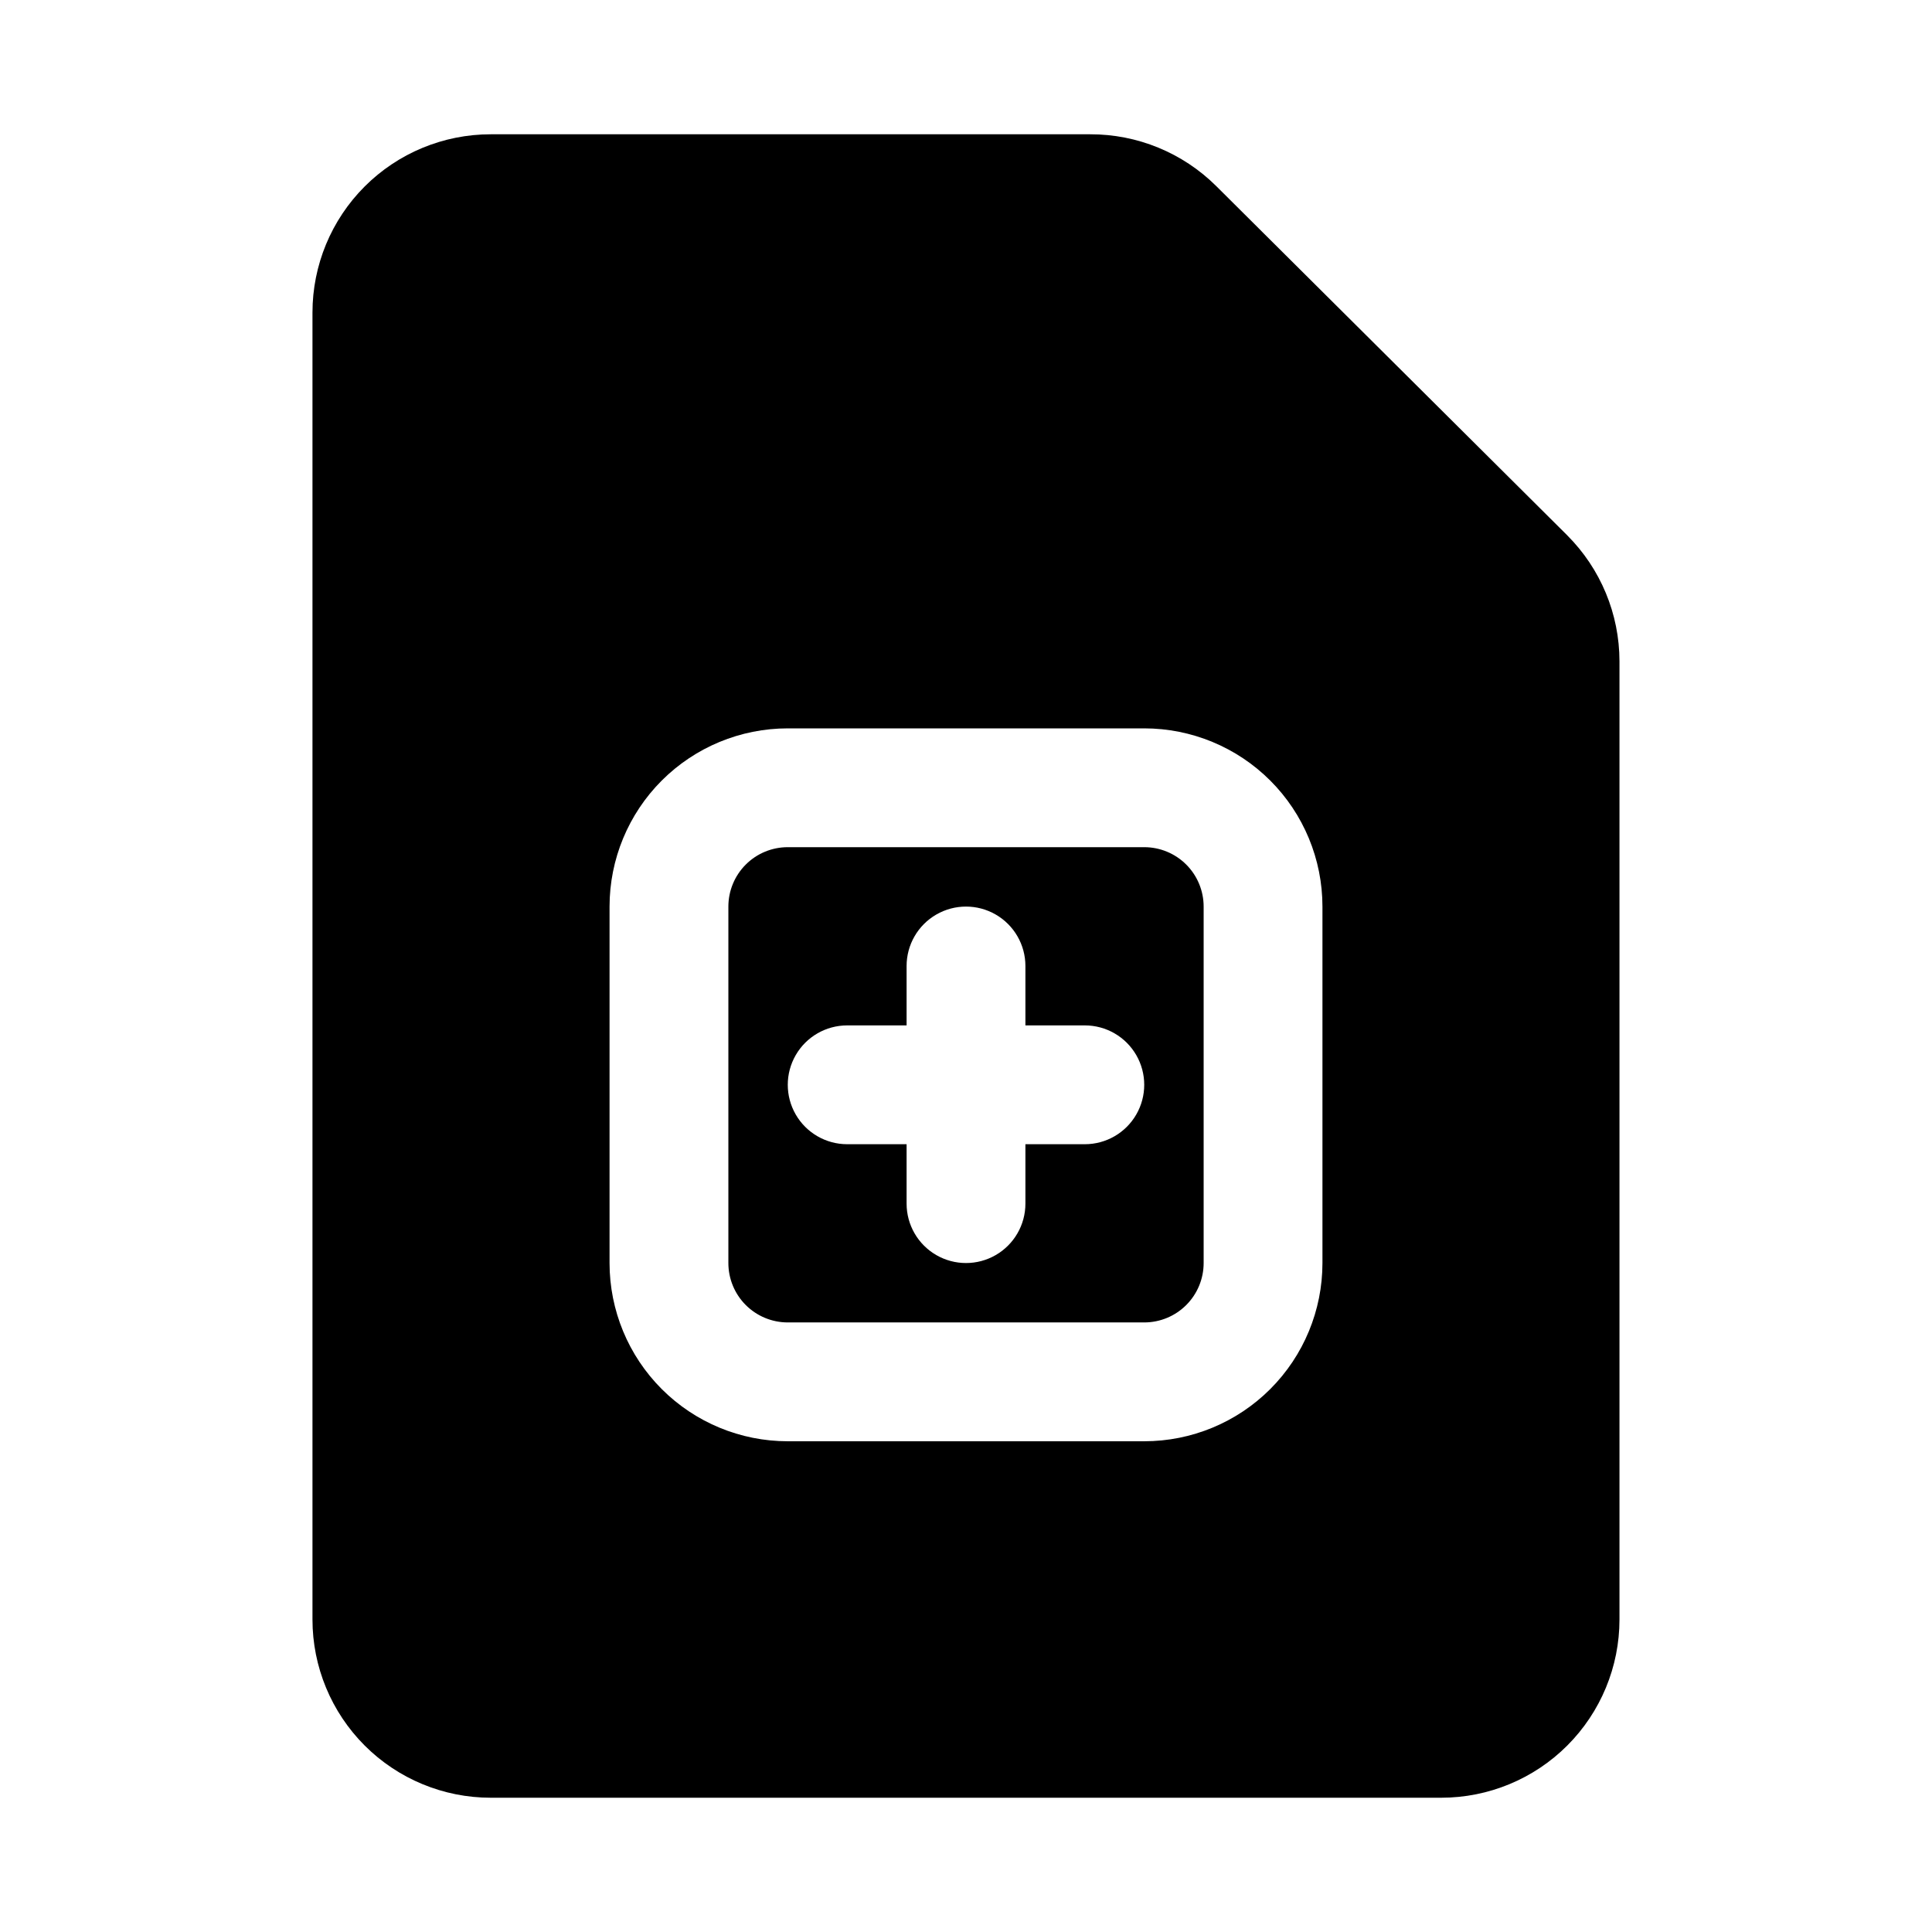
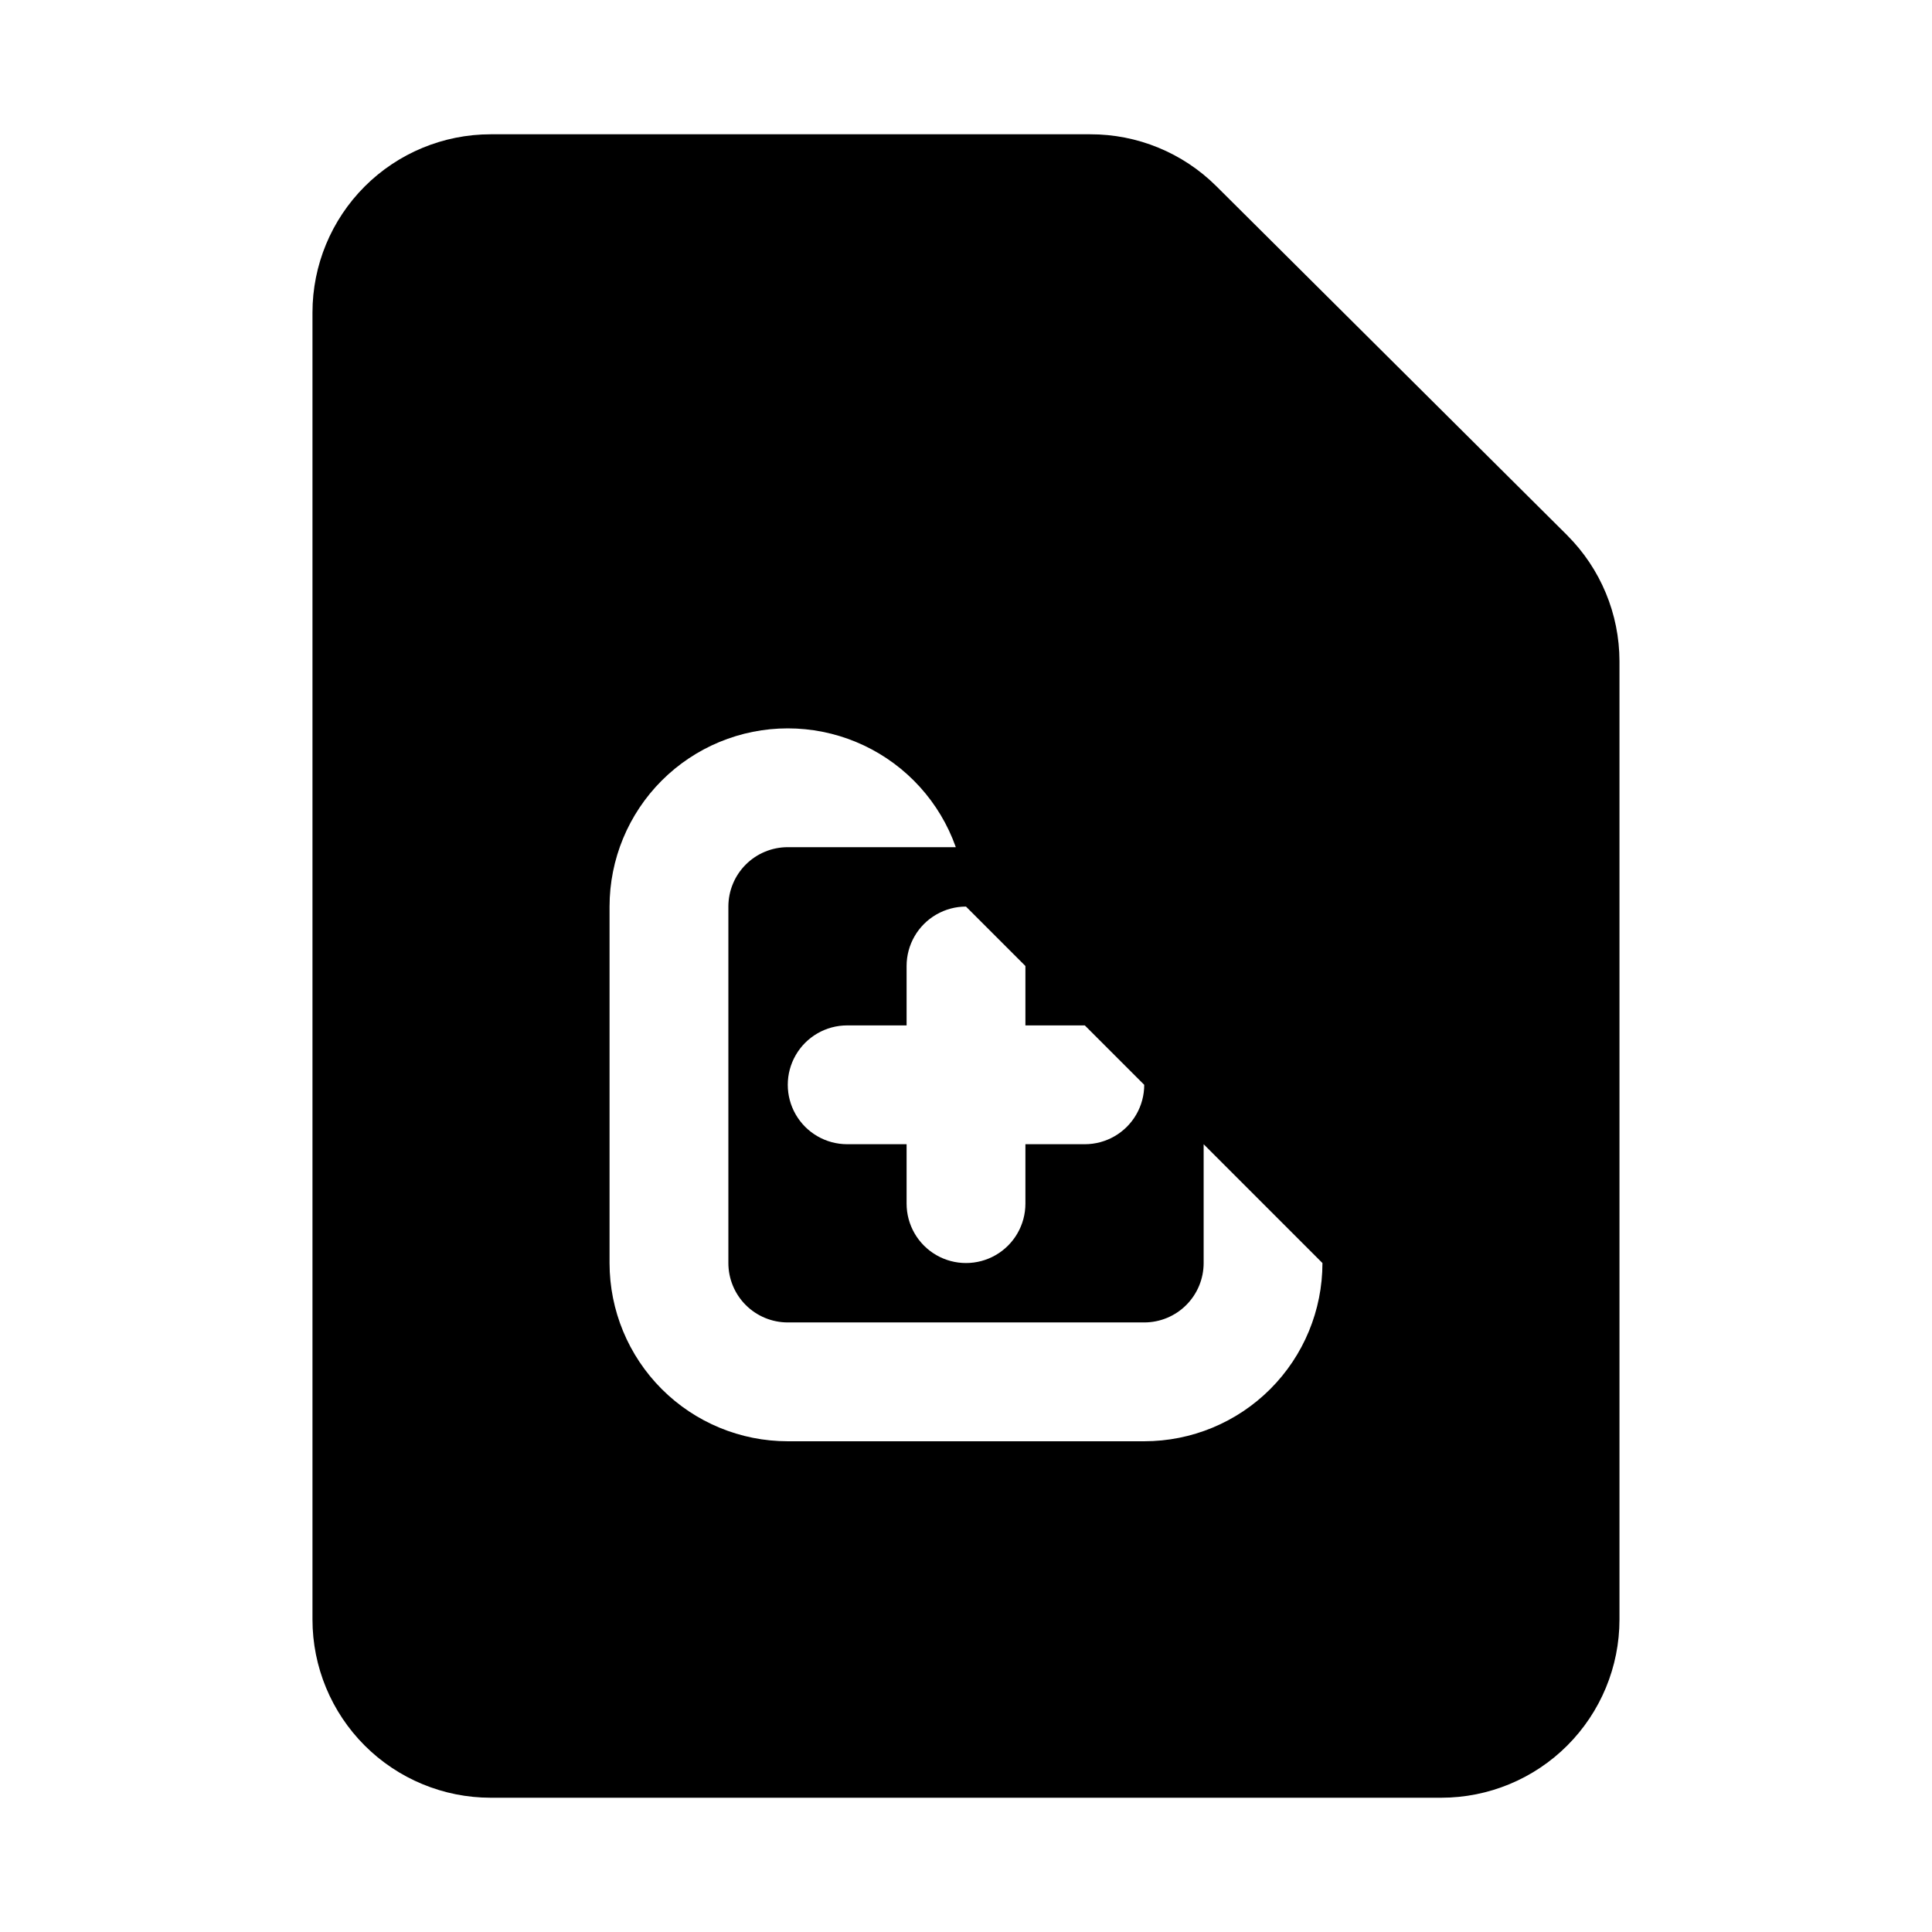
<svg xmlns="http://www.w3.org/2000/svg" fill="#000000" width="800px" height="800px" version="1.1" viewBox="144 144 512 512">
-   <path d="m559.33 285.86-93.047-92.578c-8.875-8.801-20.879-13.727-33.379-13.695h-158.86c-12.527 0-24.543 4.977-33.398 13.832-8.859 8.859-13.836 20.875-13.836 33.398v346.37c0 12.527 4.977 24.539 13.836 33.398 8.855 8.855 20.871 13.832 33.398 13.832h251.9c12.527 0 24.543-4.977 33.398-13.832 8.859-8.859 13.836-20.871 13.836-33.398v-253.95c-0.012-12.52-4.996-24.527-13.855-33.375zm-64.867 192.86c0 12.527-4.973 24.539-13.832 33.398-8.859 8.859-20.871 13.832-33.398 13.832h-94.465c-12.527 0-24.539-4.973-33.398-13.832-8.855-8.859-13.832-20.871-13.832-33.398v-94.465c0-12.527 4.977-24.539 13.832-33.398 8.859-8.855 20.871-13.832 33.398-13.832h94.465c12.527 0 24.539 4.977 33.398 13.832 8.859 8.859 13.832 20.871 13.832 33.398zm-47.23-110.21h-94.465c-4.176 0-8.18 1.656-11.133 4.609-2.953 2.953-4.609 6.957-4.609 11.133v94.465c0 4.176 1.656 8.18 4.609 11.133 2.953 2.953 6.957 4.609 11.133 4.609h94.465c4.176 0 8.18-1.656 11.133-4.609 2.953-2.953 4.613-6.957 4.613-11.133v-94.465c0-4.176-1.66-8.18-4.613-11.133s-6.957-4.609-11.133-4.609zm-15.742 78.719h-15.746v15.746c0 5.621-3 10.82-7.871 13.633s-10.875 2.812-15.746 0-7.871-8.012-7.871-13.633v-15.746h-15.742c-5.625 0-10.824-3-13.637-7.871s-2.812-10.875 0-15.746c2.812-4.871 8.012-7.871 13.637-7.871h15.742v-15.742c0-5.625 3-10.824 7.871-13.637s10.875-2.812 15.746 0 7.871 8.012 7.871 13.637v15.742h15.746c5.625 0 10.82 3 13.633 7.871 2.812 4.871 2.812 10.875 0 15.746s-8.008 7.871-13.633 7.871z" />
+   <path d="m559.33 285.86-93.047-92.578c-8.875-8.801-20.879-13.727-33.379-13.695h-158.86c-12.527 0-24.543 4.977-33.398 13.832-8.859 8.859-13.836 20.875-13.836 33.398v346.37c0 12.527 4.977 24.539 13.836 33.398 8.855 8.855 20.871 13.832 33.398 13.832h251.9c12.527 0 24.543-4.977 33.398-13.832 8.859-8.859 13.836-20.871 13.836-33.398v-253.95c-0.012-12.52-4.996-24.527-13.855-33.375zm-64.867 192.86c0 12.527-4.973 24.539-13.832 33.398-8.859 8.859-20.871 13.832-33.398 13.832h-94.465c-12.527 0-24.539-4.973-33.398-13.832-8.855-8.859-13.832-20.871-13.832-33.398v-94.465c0-12.527 4.977-24.539 13.832-33.398 8.859-8.855 20.871-13.832 33.398-13.832c12.527 0 24.539 4.977 33.398 13.832 8.859 8.859 13.832 20.871 13.832 33.398zm-47.23-110.21h-94.465c-4.176 0-8.18 1.656-11.133 4.609-2.953 2.953-4.609 6.957-4.609 11.133v94.465c0 4.176 1.656 8.18 4.609 11.133 2.953 2.953 6.957 4.609 11.133 4.609h94.465c4.176 0 8.18-1.656 11.133-4.609 2.953-2.953 4.613-6.957 4.613-11.133v-94.465c0-4.176-1.66-8.18-4.613-11.133s-6.957-4.609-11.133-4.609zm-15.742 78.719h-15.746v15.746c0 5.621-3 10.82-7.871 13.633s-10.875 2.812-15.746 0-7.871-8.012-7.871-13.633v-15.746h-15.742c-5.625 0-10.824-3-13.637-7.871s-2.812-10.875 0-15.746c2.812-4.871 8.012-7.871 13.637-7.871h15.742v-15.742c0-5.625 3-10.824 7.871-13.637s10.875-2.812 15.746 0 7.871 8.012 7.871 13.637v15.742h15.746c5.625 0 10.82 3 13.633 7.871 2.812 4.871 2.812 10.875 0 15.746s-8.008 7.871-13.633 7.871z" />
</svg>